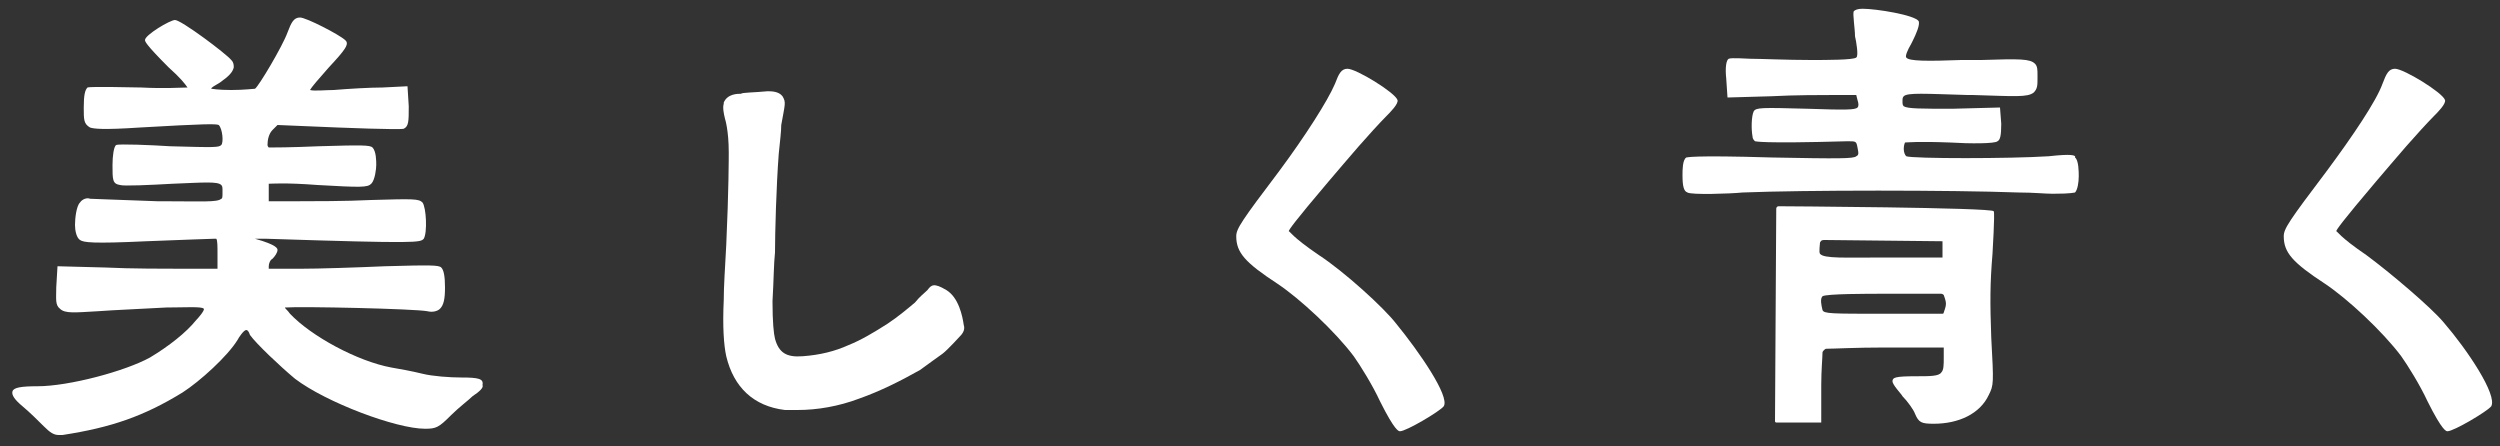
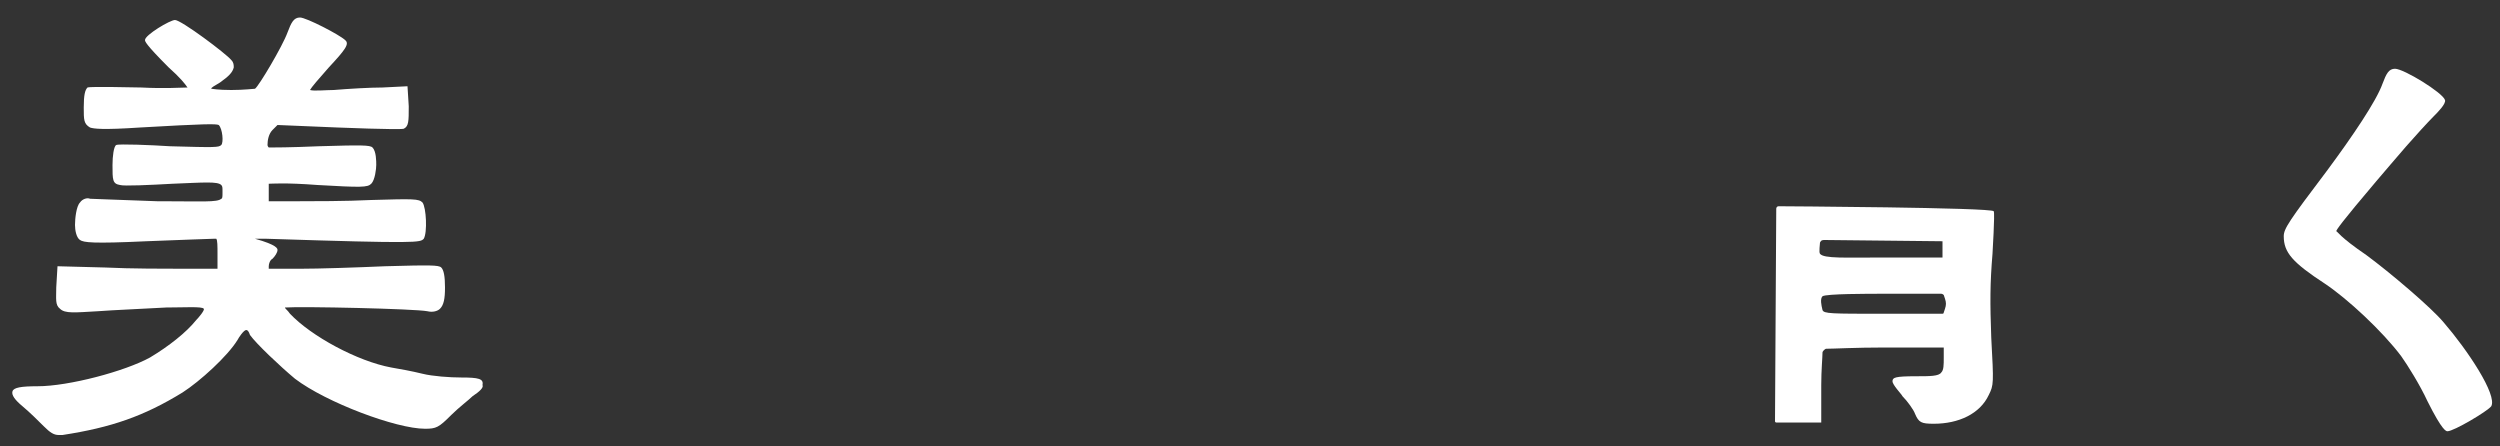
<svg xmlns="http://www.w3.org/2000/svg" version="1.1" id="レイヤー_1" x="0px" y="0px" viewBox="0 0 200 35.7" style="enable-background:new 0 0 200 35.7;" xml:space="preserve">
  <rect x="0" y="0" width="200" height="35.7" fill="#333333" stroke="none" />
  <style type="text/css">
	.st0{fill:#FFFFFF;}
</style>
  <g>
-     <path class="st0" d="M74.2,23.2c-0.3,0.3-0.6,0.5-1,1c-0.6,0.5-1.3,1.1-2.2,1.7c-1.1,0.7-2.1,1.3-3.1,1.7c-1.1,0.5-2.3,0.8-3.7,0.9   c-1.3,0.1-1.9-0.3-2.2-1.4c-0.1-0.4-0.2-1.3-0.2-3c0.1-1.7,0.1-3,0.2-3.9c0-1.5,0.1-5.3,0.3-7.9c0.1-1,0.2-1.8,0.2-2.3   c0.3-1.7,0.4-1.8,0.1-2.3c-0.3-0.4-0.9-0.4-1.2-0.4c-1,0.1-2.1,0.1-2.1,0.2c-0.3,0-1.1,0-1.4,0.7l0,0.1c-0.1,0.3,0,0.8,0.1,1.2   c0,0,0.3,0.9,0.3,2.7c0,0.4,0,3-0.2,7.4c-0.1,1.9-0.2,3.3-0.2,4.4c-0.1,2.1,0,3.6,0.2,4.5c0.6,2.5,2.2,4,4.7,4.3c0.3,0,0.6,0,1,0   c1.6,0,3.3-0.3,4.9-0.9c1.7-0.6,3.3-1.4,4.9-2.3l0,0c0.8-0.6,1.4-1,1.8-1.3c0.4-0.3,1.4-1.4,1.4-1.4c0.3-0.3,0.4-0.6,0.3-0.9   c-0.1-0.7-0.4-2.2-1.4-2.8C74.7,22.6,74.5,22.8,74.2,23.2z" />
    <g>
      <path class="st0" d="M36.9,30.2c-0.9,0-2.3-0.1-3.1-0.3c-0.8-0.2-1.9-0.4-2.5-0.5c-2.7-0.5-6.4-2.5-8.1-4.3    c-0.2-0.3-0.4-0.4-0.4-0.5c1.3-0.1,10.4,0.1,11.4,0.3c0.4,0.1,0.8,0,1-0.2c0.3-0.3,0.4-0.8,0.4-1.7c0-0.9-0.1-1.4-0.3-1.6    c-0.2-0.2-0.9-0.2-4.5-0.1c-2.3,0.1-5.3,0.2-6.8,0.2h-2.5v-0.2c0-0.2,0.1-0.5,0.3-0.6c0.2-0.2,0.4-0.5,0.4-0.7    c0-0.1,0-0.4-1.8-0.9c0.3,0,0.5,0,0.9,0c12.3,0.4,12.3,0.3,12.6,0c0.3-0.5,0.2-2.5-0.1-2.9c-0.3-0.3-0.7-0.3-4.1-0.2    c-2,0.1-4.7,0.1-6,0.1l-2.2,0l0-0.6c0-0.4,0-0.7,0-0.8c0.2,0,1.3-0.1,3.9,0.1c3.5,0.2,4,0.2,4.3-0.1c0.3-0.3,0.4-1.2,0.4-1.5    c0-0.3,0-1.1-0.3-1.4c-0.2-0.2-0.9-0.2-4.3-0.1c-2.3,0.1-3.7,0.1-4,0.1c0,0-0.1-0.1-0.1-0.2c0-0.4,0.1-0.9,0.4-1.2l0.4-0.4    l4.8,0.2c0,0,4.9,0.2,5.3,0.1c0.4-0.2,0.4-0.6,0.4-1.8l-0.1-1.6l-2,0.1c-1,0-2.7,0.1-3.9,0.2c-0.6,0-1.6,0.1-1.9,0    c0.1-0.2,0.7-0.9,1.5-1.8C27.6,4,28,3.5,27.6,3.2c-0.4-0.4-3.1-1.8-3.6-1.8c0,0,0,0,0,0c-0.5,0-0.7,0.4-1,1.2    c-0.4,1.1-2.3,4.3-2.6,4.5c-0.1,0-0.9,0.1-1.9,0.1c-1.1,0-1.5-0.1-1.6-0.1c0-0.1,0.2-0.2,0.7-0.5c0.7-0.5,1-0.8,1.1-1.2    c0-0.2,0-0.4-0.2-0.6c-0.4-0.5-4-3.2-4.5-3.2c0,0,0,0,0,0c-0.4,0-2.4,1.2-2.4,1.6c0,0.1,0,0.3,1.9,2.2C14.4,6.2,14.8,6.7,15,7    c-0.5,0-1.8,0.1-3.7,0C10.8,7,7.3,6.9,7,7C6.8,7.2,6.7,7.6,6.7,8.6c0,1,0,1.3,0.5,1.6c0.3,0.1,1,0.2,4,0c5.2-0.3,6.1-0.3,6.3-0.2    c0.3,0.3,0.4,1.4,0.2,1.6c-0.2,0.2-0.5,0.2-4.1,0.1c-1.5-0.1-4.1-0.2-4.3-0.1c-0.2,0.1-0.3,0.9-0.3,1.6c0,1.2,0,1.5,0.6,1.6    c0.3,0.1,2.4,0,4.2-0.1c2.5-0.1,3.6-0.2,3.9,0.1c0.1,0.1,0.1,0.2,0.1,0.5l0,0.1c0,0.3,0,0.5-0.1,0.5c-0.3,0.3-1.6,0.2-4.7,0.2    l-0.4,0c-3-0.1-5.2-0.2-5.4-0.2c-0.2-0.1-0.6,0-0.8,0.3c-0.3,0.3-0.4,1.3-0.4,1.8c0,0.4,0.1,1,0.4,1.2c0.3,0.2,1,0.3,5.3,0.1    c2.7-0.1,5.1-0.2,5.4-0.2c0.1,0,0.2,0,0.2,0c0.1,0.1,0.1,0.6,0.1,1.2v1.2h-2.6c-1.5,0-4.4,0-6.4-0.1l-3.8-0.1L4.5,23    c0,0.9-0.1,1.4,0.3,1.7c0.4,0.4,1.2,0.3,3,0.2c1.3-0.1,3.8-0.2,5.5-0.3c1.4,0,2.9-0.1,3,0.1c0.1,0.1-0.4,0.7-0.6,0.9    c-0.8,1-2.2,2.1-3.7,3c-2,1.1-6.5,2.3-9,2.3c-1.3,0-1.9,0.1-2,0.4c-0.1,0.3,0.2,0.7,0.8,1.2c0.6,0.5,1.3,1.2,1.7,1.6    c0.5,0.5,0.8,0.7,1.2,0.7c0.1,0,0.2,0,0.3,0c3.9-0.6,6.5-1.5,9.6-3.4c1.4-0.9,3.6-2.9,4.4-4.2c0.1-0.2,0.5-0.8,0.7-0.8h0    c0.1,0,0.2,0.1,0.3,0.4c0.5,0.7,2.4,2.5,3.6,3.5c2.5,1.9,8.1,4,10.4,4c0.9,0,1.1-0.1,2.1-1.1c0.6-0.6,1.4-1.2,1.7-1.5    c0.6-0.4,0.9-0.7,0.8-0.9C38.7,30.3,38.3,30.2,36.9,30.2z" />
-       <path class="st0" d="M163.9,12.5c-3.1,0.2-10.9,0.2-11.4,0c-0.1-0.1-0.2-0.3-0.2-0.6c0-0.3,0.1-0.5,0.1-0.5c0.1,0,1-0.1,3.6,0    c1.6,0.1,3.6,0.1,3.8-0.1c0.2-0.1,0.3-0.4,0.3-1.4L160,8.6l-3.8,0.1c-2.5,0-3.6,0-3.9-0.2c-0.1-0.1-0.1-0.2-0.1-0.4    c0-0.2,0-0.3,0.1-0.4c0.3-0.3,1.7-0.2,5.1-0.1l0.4,0c3.4,0.1,4.4,0.2,4.9-0.2c0.3-0.3,0.3-0.6,0.3-1.1l0-0.1l0-0.2    c0-0.4,0-0.7-0.2-0.9c-0.4-0.4-1.2-0.4-4.3-0.3l-1.6,0c-2.7,0.1-4.2,0.1-4.4-0.2c-0.1-0.1,0.1-0.6,0.4-1.1l0.1-0.2    c0.3-0.6,0.6-1.3,0.5-1.6c-0.3-0.5-3.4-1-4.5-1c0,0,0,0,0,0c-0.4,0-0.6,0.1-0.7,0.2c-0.1,0.2,0.1,1.4,0.1,2    c0.1,0.4,0.3,1.6,0.1,1.7c-0.2,0.2-2.4,0.2-3.6,0.2c-1.9,0-4.1-0.1-4.9-0.1c-0.2,0-1.5-0.1-1.7,0c-0.2,0.1-0.3,0.7-0.2,1.6    l0.1,1.5l3.5-0.1c1.8-0.1,4.1-0.1,5.1-0.1h1.7l0.1,0.4c0.1,0.3,0.1,0.5,0,0.6c-0.2,0.2-1,0.2-4,0.1c-3.7-0.1-4.1-0.1-4.3,0.2    c-0.2,0.4-0.2,1.5-0.1,2c0,0.2,0.1,0.3,0.2,0.4c0.1,0,0.3,0.2,7.4,0c0.7,0,0.7,0,0.8,0.5c0.1,0.5,0.1,0.6-0.1,0.7    c-0.2,0.2-1.4,0.2-6.7,0.1c-6.6-0.2-6.8,0-6.9,0c-0.3,0.2-0.3,1-0.3,1.4c0,0.9,0.1,1.3,0.4,1.4c0.3,0.2,3.4,0.1,4.4,0    c4.9-0.2,16.7-0.2,22.1,0c1.2,0,2.1,0.1,2.7,0.1c1.6,0,1.7-0.1,1.8-0.1c0.2-0.2,0.3-0.8,0.3-1.3c0-0.3,0-1.3-0.3-1.5    C166.1,12.4,165.7,12.3,163.9,12.5z" />
      <path class="st0" d="M159.4,20.3c0-0.1,0.2-3.2,0.1-3.4c-0.1-0.3-17-0.4-17.2-0.4s-0.2,0.2-0.2,0.2s-0.1,17-0.1,17    c0,0,0,0.1,0.1,0.1c0.1,0,3.6,0,3.6,0c0,0,0,0,0,0s0-3,0-3c0-1.2,0.1-2.2,0.1-2.6c0-0.1,0.2-0.3,0.3-0.3c0.6,0,2.3-0.1,4.7-0.1    l4.7,0l0,0.8c0,0.6,0,1-0.2,1.2c-0.2,0.3-0.9,0.3-2,0.3c-1.7,0-1.9,0.1-1.9,0.4c0,0.3,0.7,1,0.8,1.2c0.4,0.4,0.9,1.1,1,1.4    c0.3,0.7,0.5,0.8,1.5,0.8c2,0,3.7-0.8,4.4-2.3c0.4-0.8,0.4-0.9,0.2-4.6C159.2,24.2,159.2,22.7,159.4,20.3z M145.8,23.7    c0.3-0.2,3.6-0.2,4.9-0.2c0,0,4.4,0,4.6,0c0.1,0,0.2,0.1,0.2,0.1l0.1,0.3c0.1,0.3,0.1,0.5,0,0.8c0,0-0.1,0.3-0.1,0.3    c0,0,0,0.1-0.1,0.1s-4.7,0-4.7,0c-4.2,0-4.8,0-4.9-0.3C145.7,24.4,145.6,23.9,145.8,23.7z M155.5,20.6l-4.7,0    c-3.2,0-4.9,0.1-5.2-0.3c-0.1-0.1,0-0.8,0-0.9c0.1-0.2,0.2-0.2,0.4-0.2c0.2,0,9.4,0.1,9.4,0.1V20.6z" />
-       <path class="st0" d="M105.5,20.4c-2.2-1.5-2.3-1.9-2.4-1.9c0-0.1,0.4-0.7,3.2-4c0.6-0.7,1.7-2,2.4-2.8c0.7-0.8,1.7-1.9,2.2-2.4    c0.3-0.3,1-1,0.9-1.3c-0.2-0.6-3.3-2.5-4-2.5c0,0,0,0,0,0c-0.5,0-0.7,0.4-1,1.2c-0.6,1.4-2.4,4.2-4.4,6.9    c-3.1,4.1-3.5,4.7-3.5,5.3c0,1.3,0.7,2.1,3.3,3.8c1.8,1.2,4.6,3.8,6.1,5.8c0.5,0.7,1.5,2.3,2.1,3.6c1.2,2.4,1.5,2.4,1.6,2.4    c0.5,0,3.2-1.6,3.5-2c0.5-0.8-2-4.4-3.8-6.6C110.7,24.6,107.5,21.7,105.5,20.4z" />
      <path class="st0" d="M195.5,25.8c-1-1.2-4.3-4-6.2-5.4c-2.2-1.5-2.3-1.9-2.4-1.9c0-0.1,0.4-0.7,3.2-4c0.6-0.7,1.7-2,2.4-2.8    c0.7-0.8,1.7-1.9,2.2-2.4c0.3-0.3,1-1,0.9-1.3c-0.2-0.6-3.3-2.5-4-2.5c0,0,0,0,0,0c-0.5,0-0.7,0.4-1,1.2c-0.5,1.4-2.4,4.2-4.4,6.9    c-3.1,4.1-3.5,4.7-3.5,5.3c0,1.3,0.7,2.1,3.3,3.8c1.8,1.2,4.6,3.8,6.1,5.8c0.5,0.7,1.5,2.3,2.1,3.6c1.2,2.4,1.5,2.4,1.6,2.4    c0.5,0,3.2-1.6,3.5-2C199.8,31.6,197.4,28,195.5,25.8z" />
    </g>
  </g>
</svg>